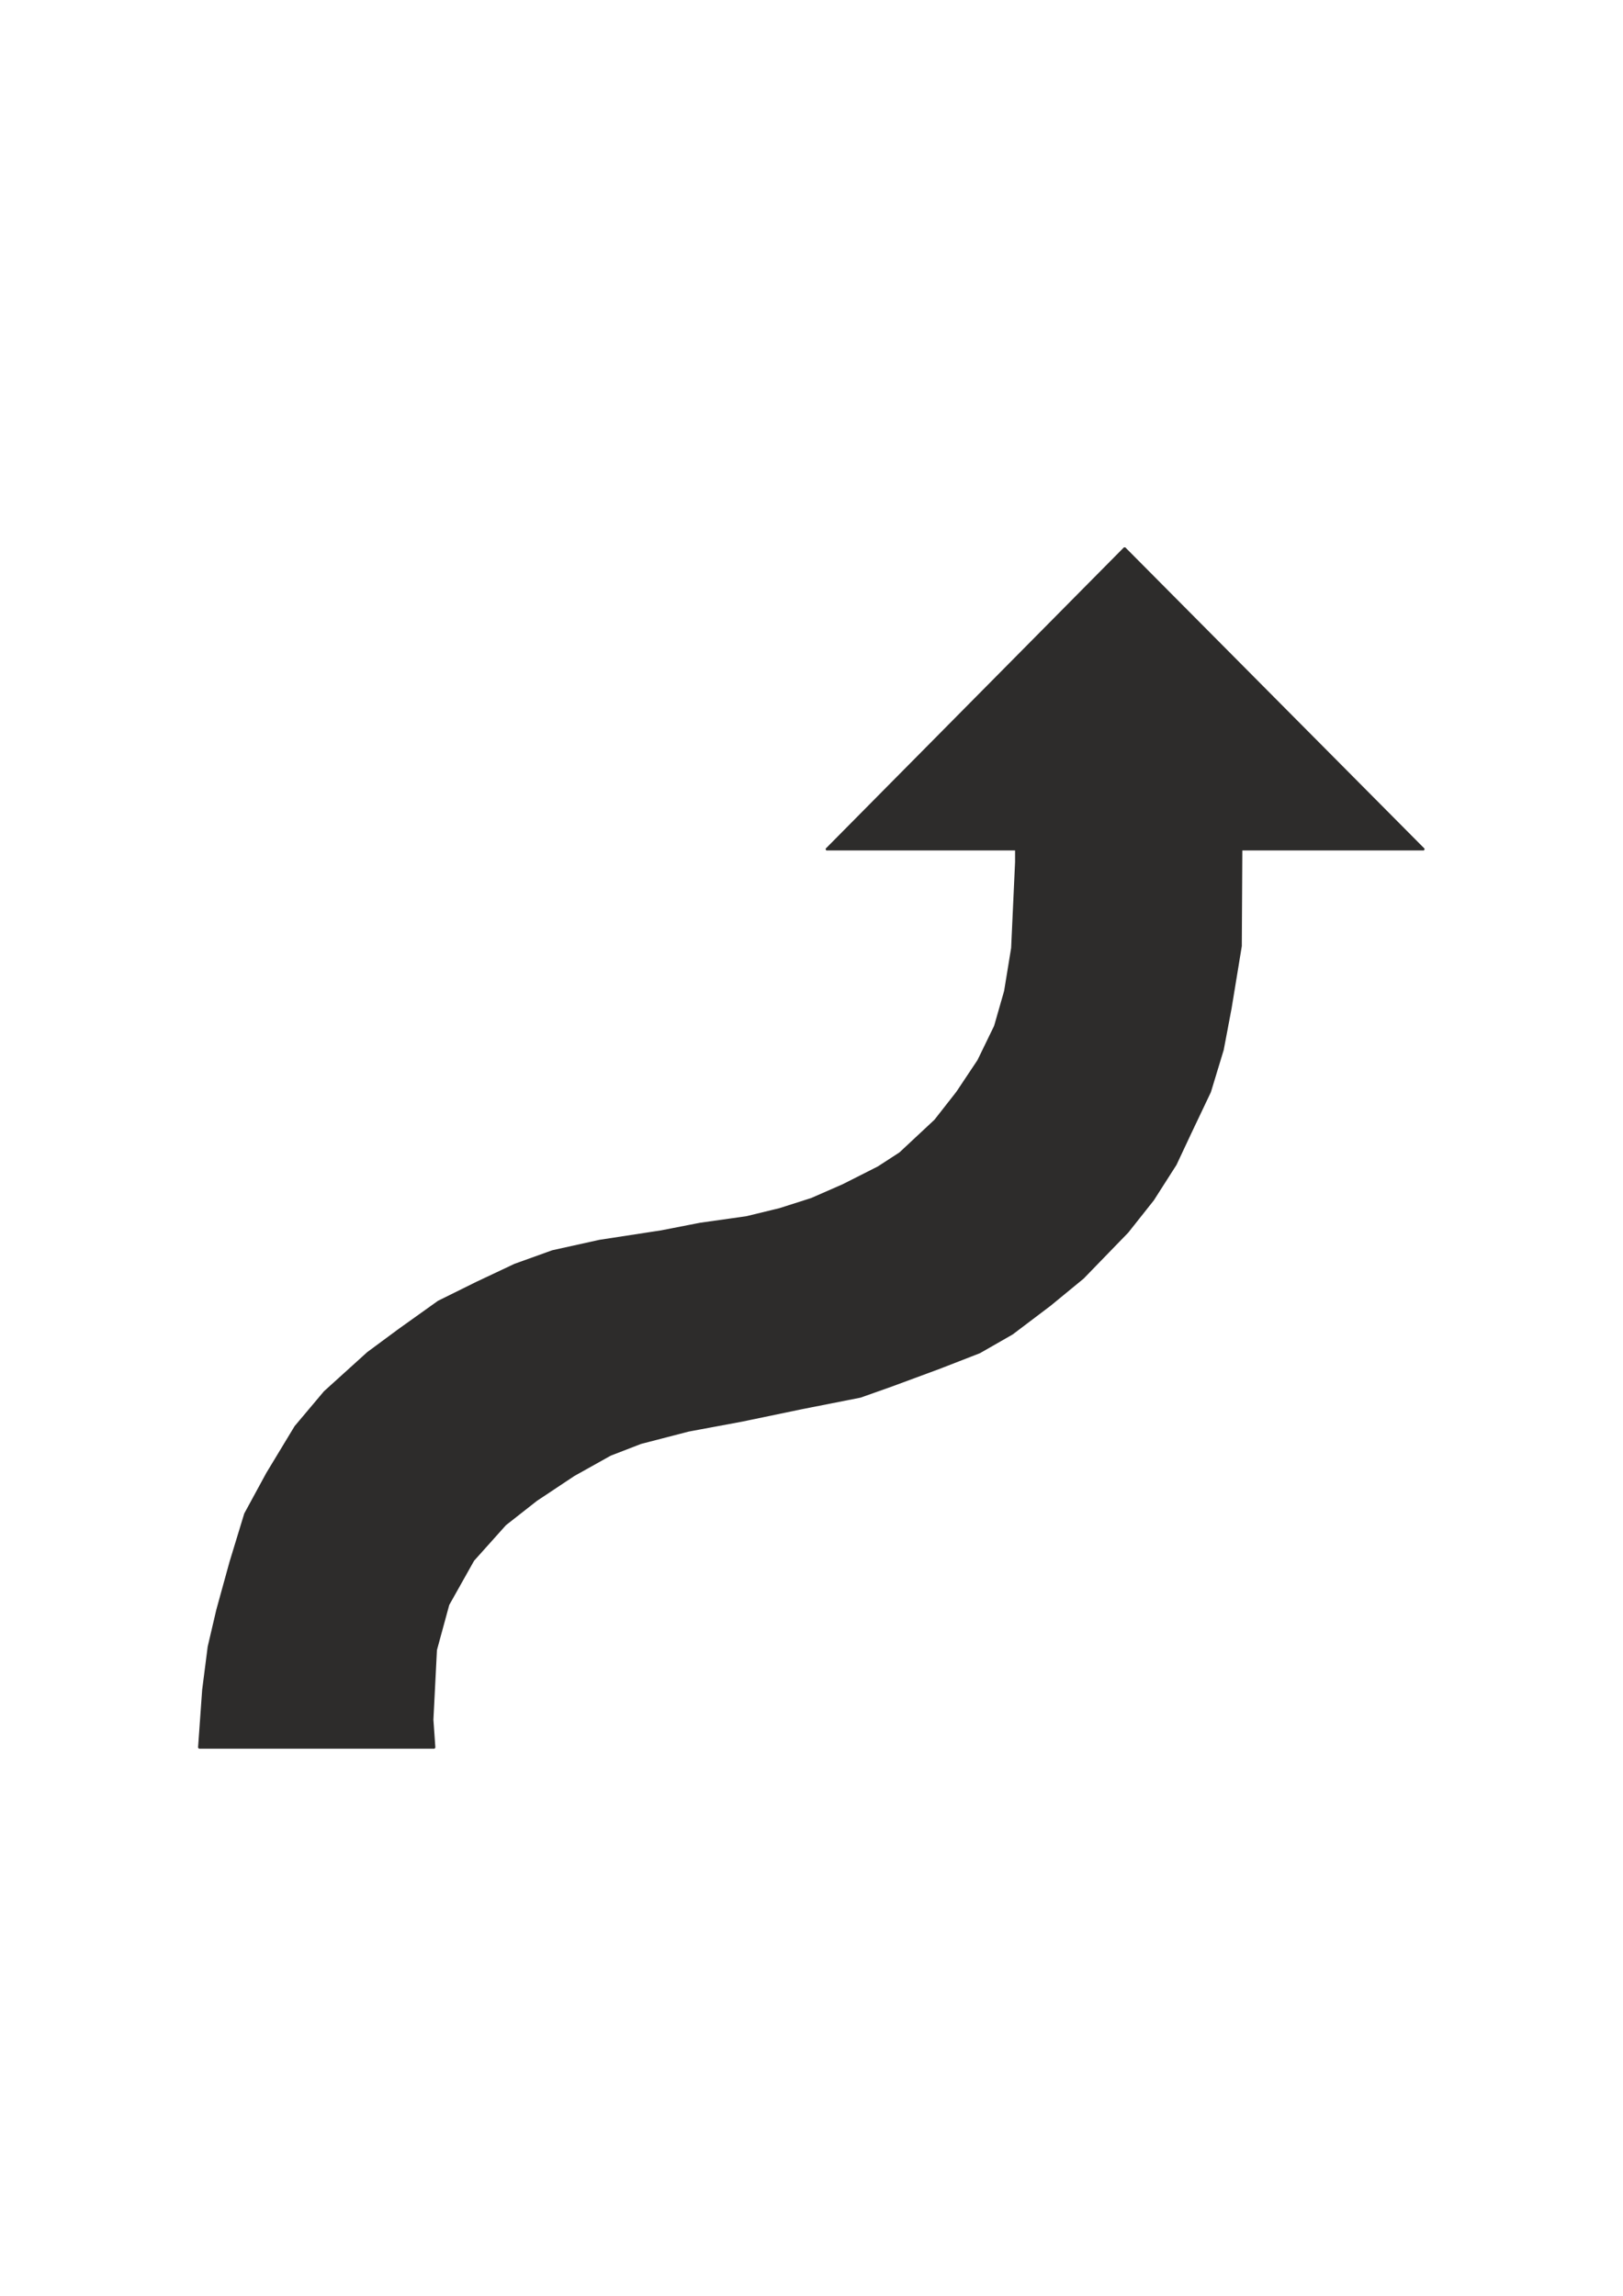
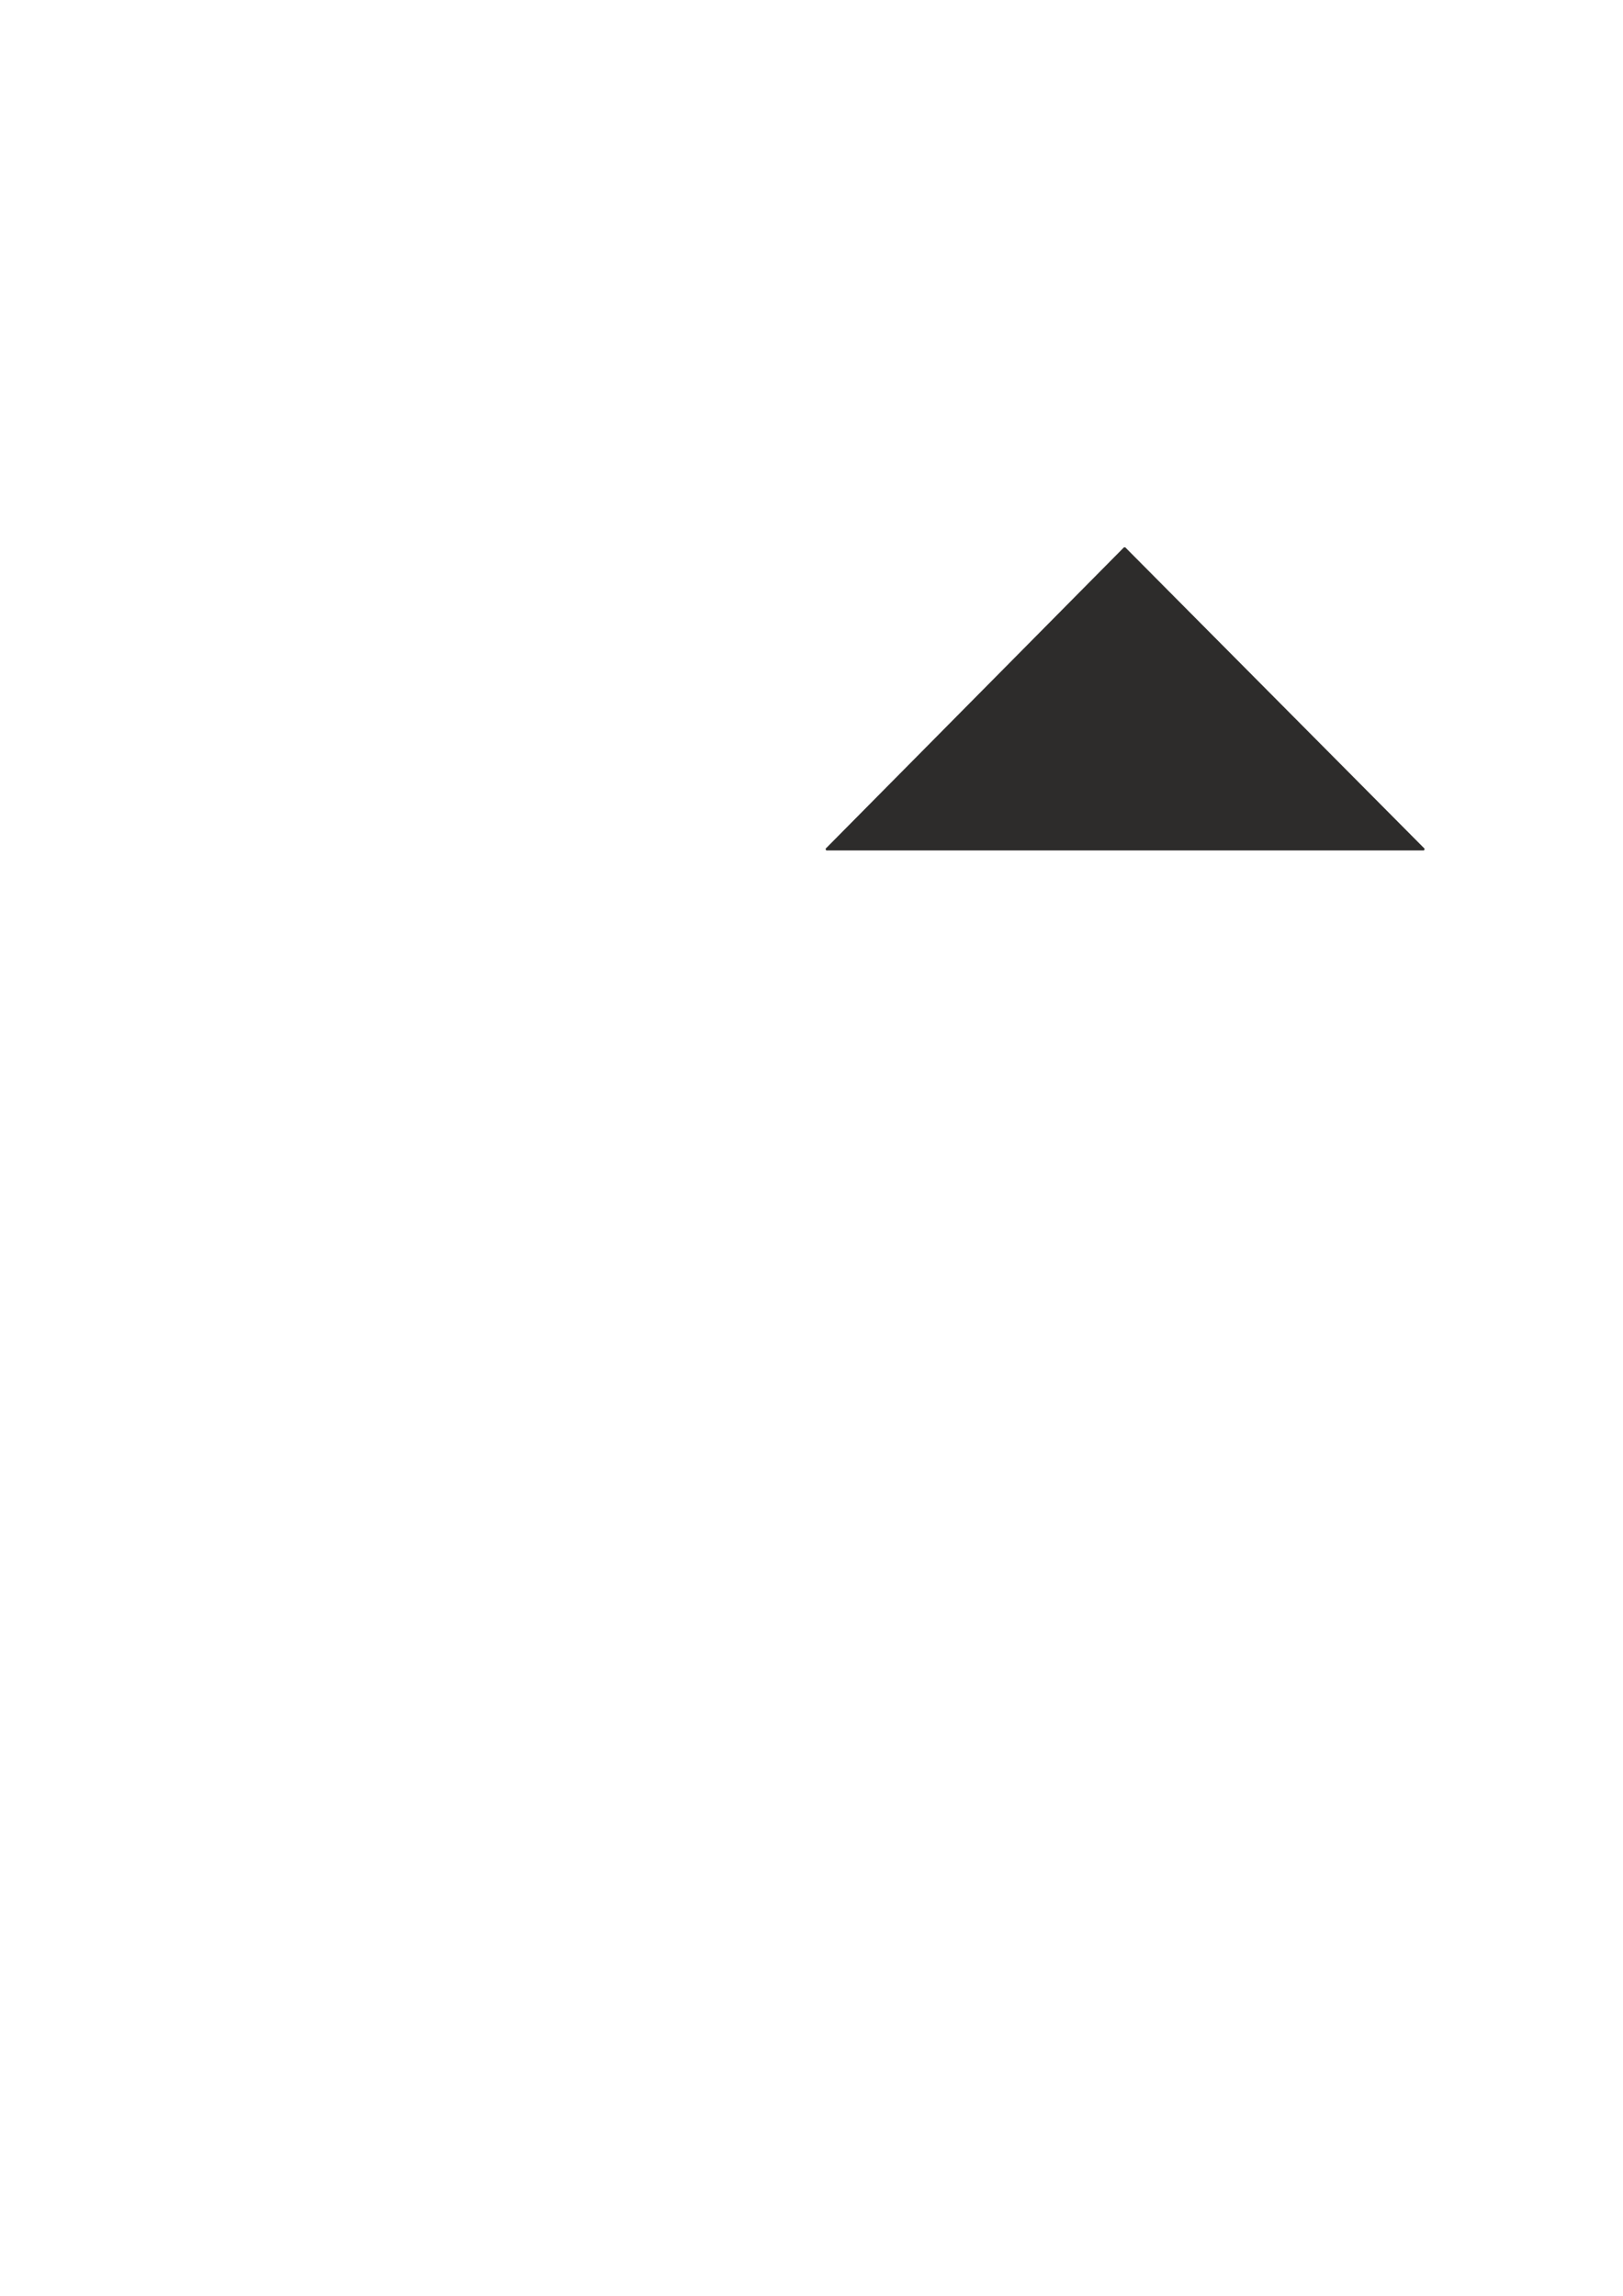
<svg xmlns="http://www.w3.org/2000/svg" height="841.89pt" viewBox="0 0 595.276 841.89" width="595.276pt" version="1.1" id="5f93e280-f608-11ea-a2c6-dcc15c148e23">
  <g>
    <g>
      <path style="stroke-linejoin:bevel;stroke:#2d2c2b;stroke-width:0.72;stroke-miterlimit:10.433;fill:#2d2c2b;" d="M 412.478,311.505 L 303.038,311.505 412.478,200.985 522.278,311.505 412.478,311.505 412.478,311.505 Z" />
-       <path style="stroke-linejoin:bevel;stroke:#2d2c2b;stroke-width:0.72;stroke-miterlimit:10.433;fill:#2d2c2b;" d="M 159.326,640.905 L 72.998,640.905 74.51,619.665 76.526,603.897 79.694,590.361 84.518,572.865 89.918,555.153 97.982,540.321 108.35,523.185 119.078,510.441 134.918,496.113 146.51,487.545 160.838,477.321 174.806,470.409 188.846,463.785 202.67,458.817 219.95,455.001 242.486,451.545 256.886,448.737 273.734,446.361 285.902,443.409 297.638,439.665 309.158,434.625 322.118,428.073 330.11,422.889 342.998,410.865 351.062,400.569 358.838,388.905 364.958,376.305 368.63,363.489 371.222,347.649 372.662,316.113 372.662,305.169 435.014,292.137 455.318,308.553 455.102,346.929 451.358,369.753 448.478,384.945 443.798,400.353 436.742,415.185 431.198,426.993 422.918,439.953 413.558,451.761 397.214,468.609 385.118,478.545 371.222,489.057 359.27,495.897 344.654,501.585 326.942,508.137 315.566,512.169 293.678,516.489 272.222,520.953 252.494,524.625 234.998,529.161 223.838,533.481 210.446,540.969 196.694,550.113 185.318,559.041 173.582,572.145 164.438,588.417 159.902,605.049 158.606,630.609 159.326,640.905 159.326,640.905 Z" />
    </g>
  </g>
  <g>
</g>
  <g>
</g>
  <g>
</g>
</svg>